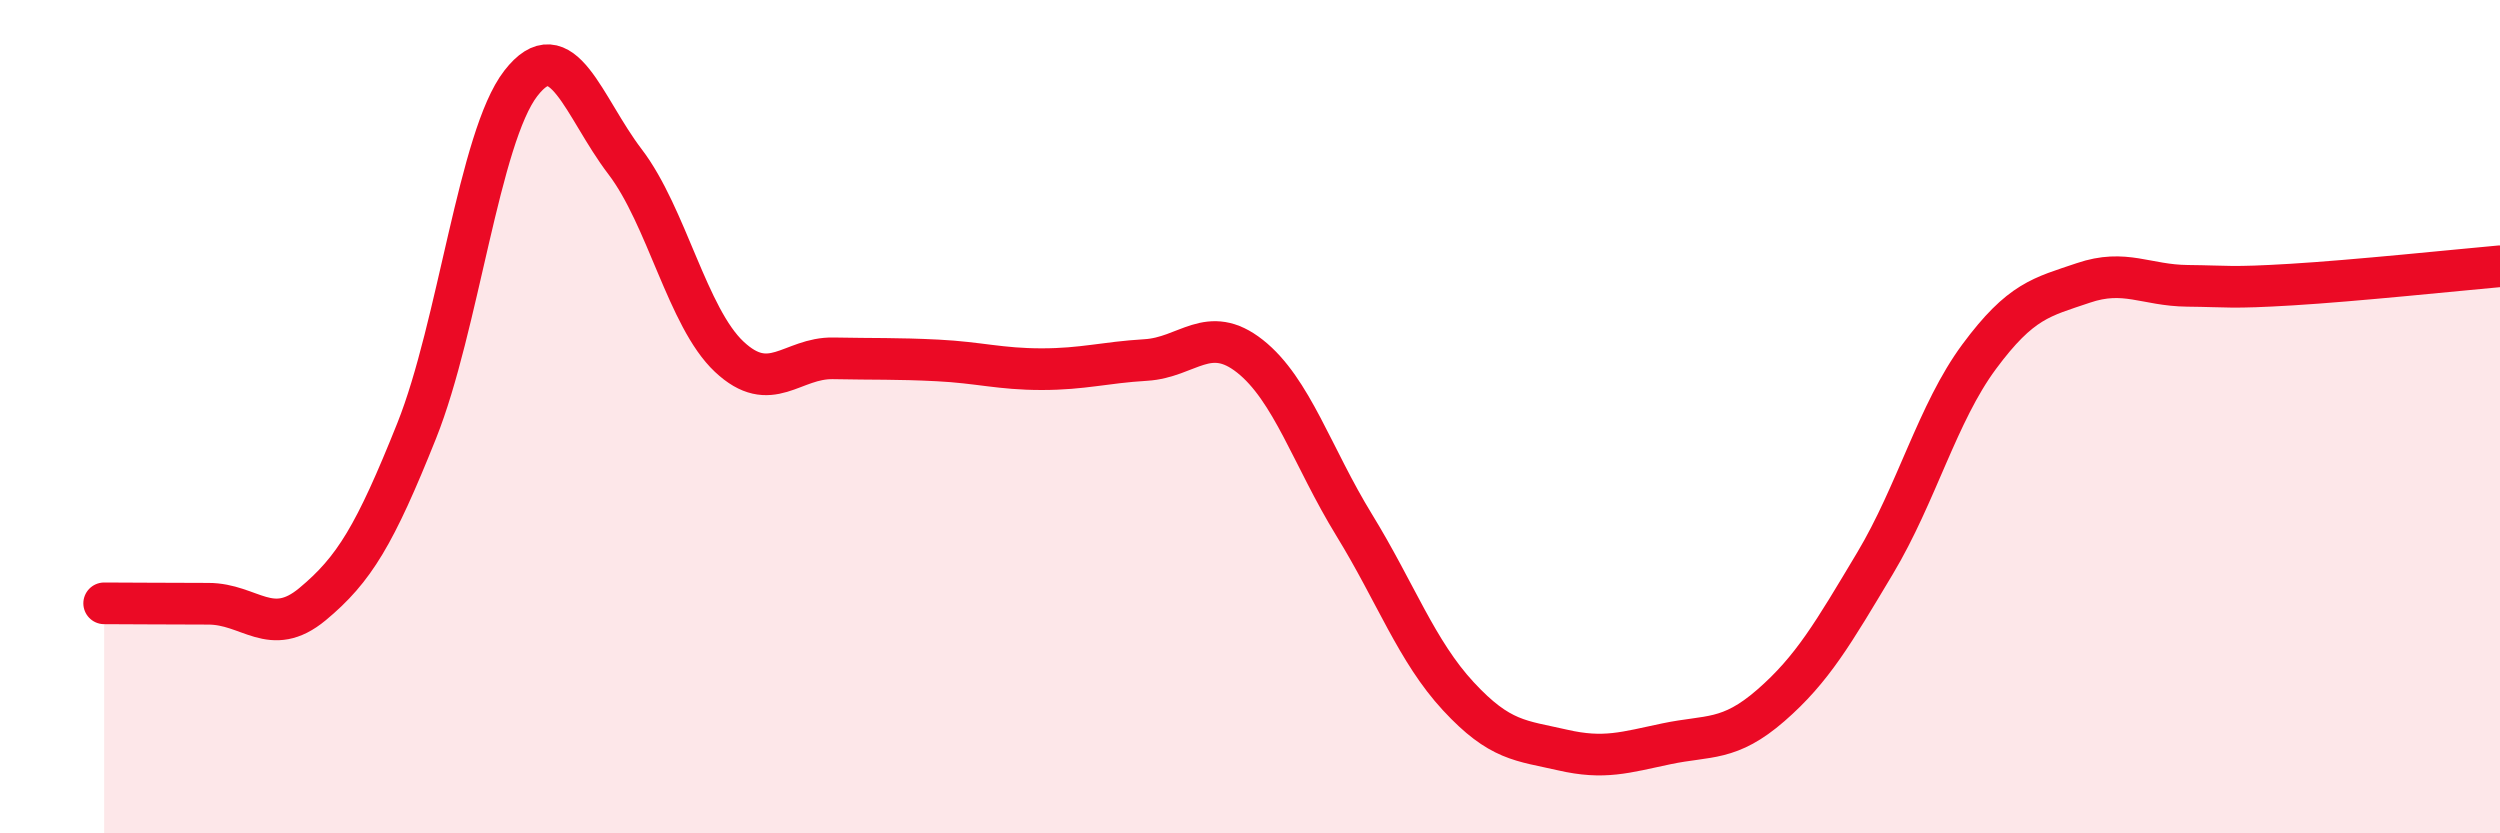
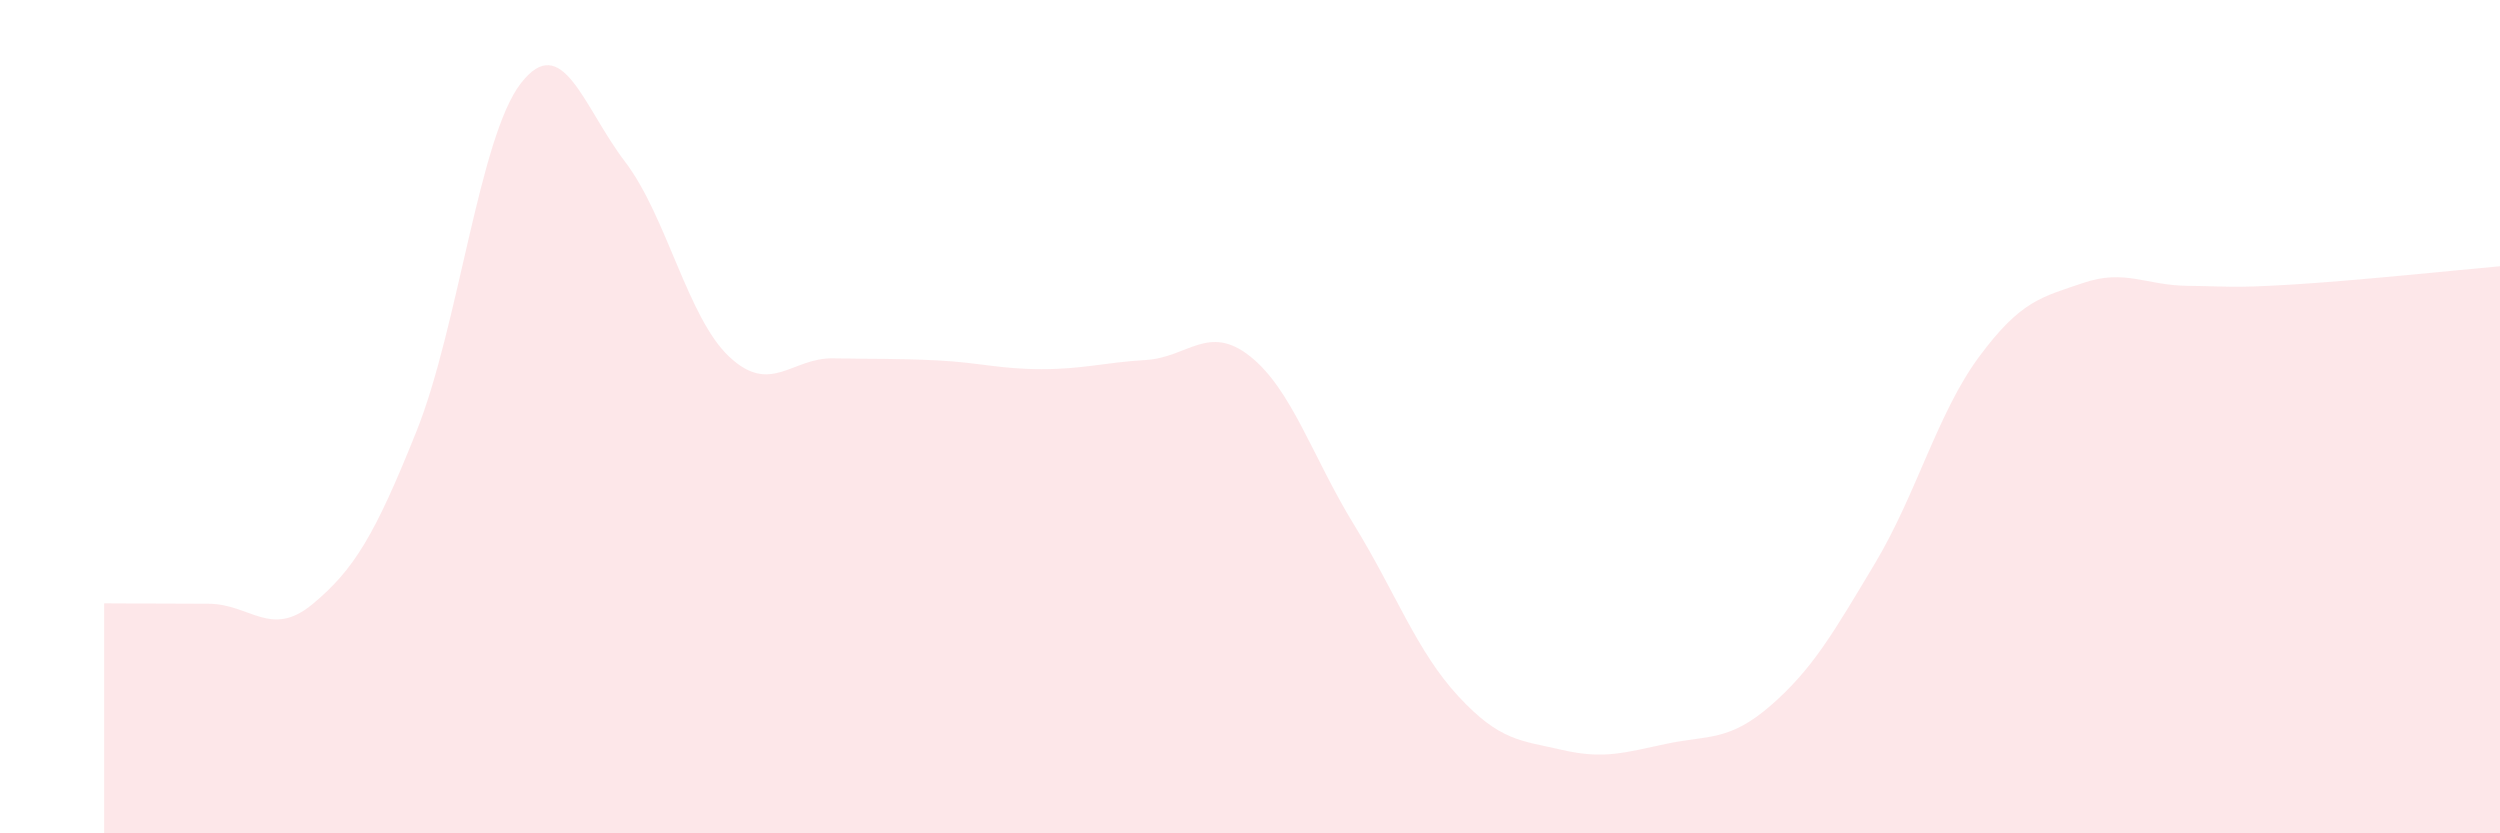
<svg xmlns="http://www.w3.org/2000/svg" width="60" height="20" viewBox="0 0 60 20">
  <path d="M 2.5,14.48 C 3,14.48 4,14.49 5,14.49 C 6,14.49 6.5,15.33 7.5,14.5 C 8.5,13.67 9,12.84 10,10.34 C 11,7.84 11.5,3.29 12.5,2 C 13.5,0.71 14,2.57 15,3.88 C 16,5.19 16.5,7.62 17.5,8.56 C 18.5,9.5 19,8.58 20,8.6 C 21,8.62 21.5,8.6 22.5,8.65 C 23.5,8.7 24,8.86 25,8.86 C 26,8.86 26.5,8.7 27.5,8.64 C 28.5,8.58 29,7.76 30,8.55 C 31,9.34 31.5,10.97 32.5,12.6 C 33.5,14.23 34,15.63 35,16.71 C 36,17.79 36.5,17.77 37.5,18 C 38.5,18.23 39,18.06 40,17.85 C 41,17.64 41.5,17.8 42.5,16.93 C 43.5,16.06 44,15.19 45,13.52 C 46,11.85 46.5,9.91 47.5,8.56 C 48.5,7.21 49,7.13 50,6.79 C 51,6.45 51.5,6.85 52.5,6.86 C 53.5,6.87 53.5,6.92 55,6.83 C 56.5,6.74 59,6.48 60,6.39L60 20L2.5 20Z" fill="#EB0A25" opacity="0.1" stroke-linecap="round" stroke-linejoin="round" />
-   <path d="M 2.5,14.48 C 3,14.48 4,14.49 5,14.49 C 6,14.49 6.5,15.33 7.5,14.5 C 8.5,13.67 9,12.84 10,10.34 C 11,7.84 11.5,3.29 12.5,2 C 13.5,0.71 14,2.57 15,3.88 C 16,5.19 16.5,7.62 17.5,8.56 C 18.5,9.5 19,8.58 20,8.6 C 21,8.62 21.5,8.6 22.5,8.65 C 23.5,8.7 24,8.86 25,8.86 C 26,8.86 26.5,8.7 27.5,8.64 C 28.5,8.58 29,7.76 30,8.55 C 31,9.34 31.5,10.97 32.5,12.6 C 33.5,14.23 34,15.63 35,16.71 C 36,17.79 36.5,17.77 37.5,18 C 38.5,18.23 39,18.06 40,17.85 C 41,17.64 41.5,17.8 42.5,16.93 C 43.5,16.06 44,15.19 45,13.52 C 46,11.85 46.5,9.91 47.5,8.56 C 48.5,7.21 49,7.13 50,6.79 C 51,6.45 51.5,6.85 52.5,6.86 C 53.5,6.87 53.5,6.92 55,6.83 C 56.5,6.74 59,6.48 60,6.39" stroke="#EB0A25" stroke-width="1" fill="none" stroke-linecap="round" stroke-linejoin="round" />
</svg>